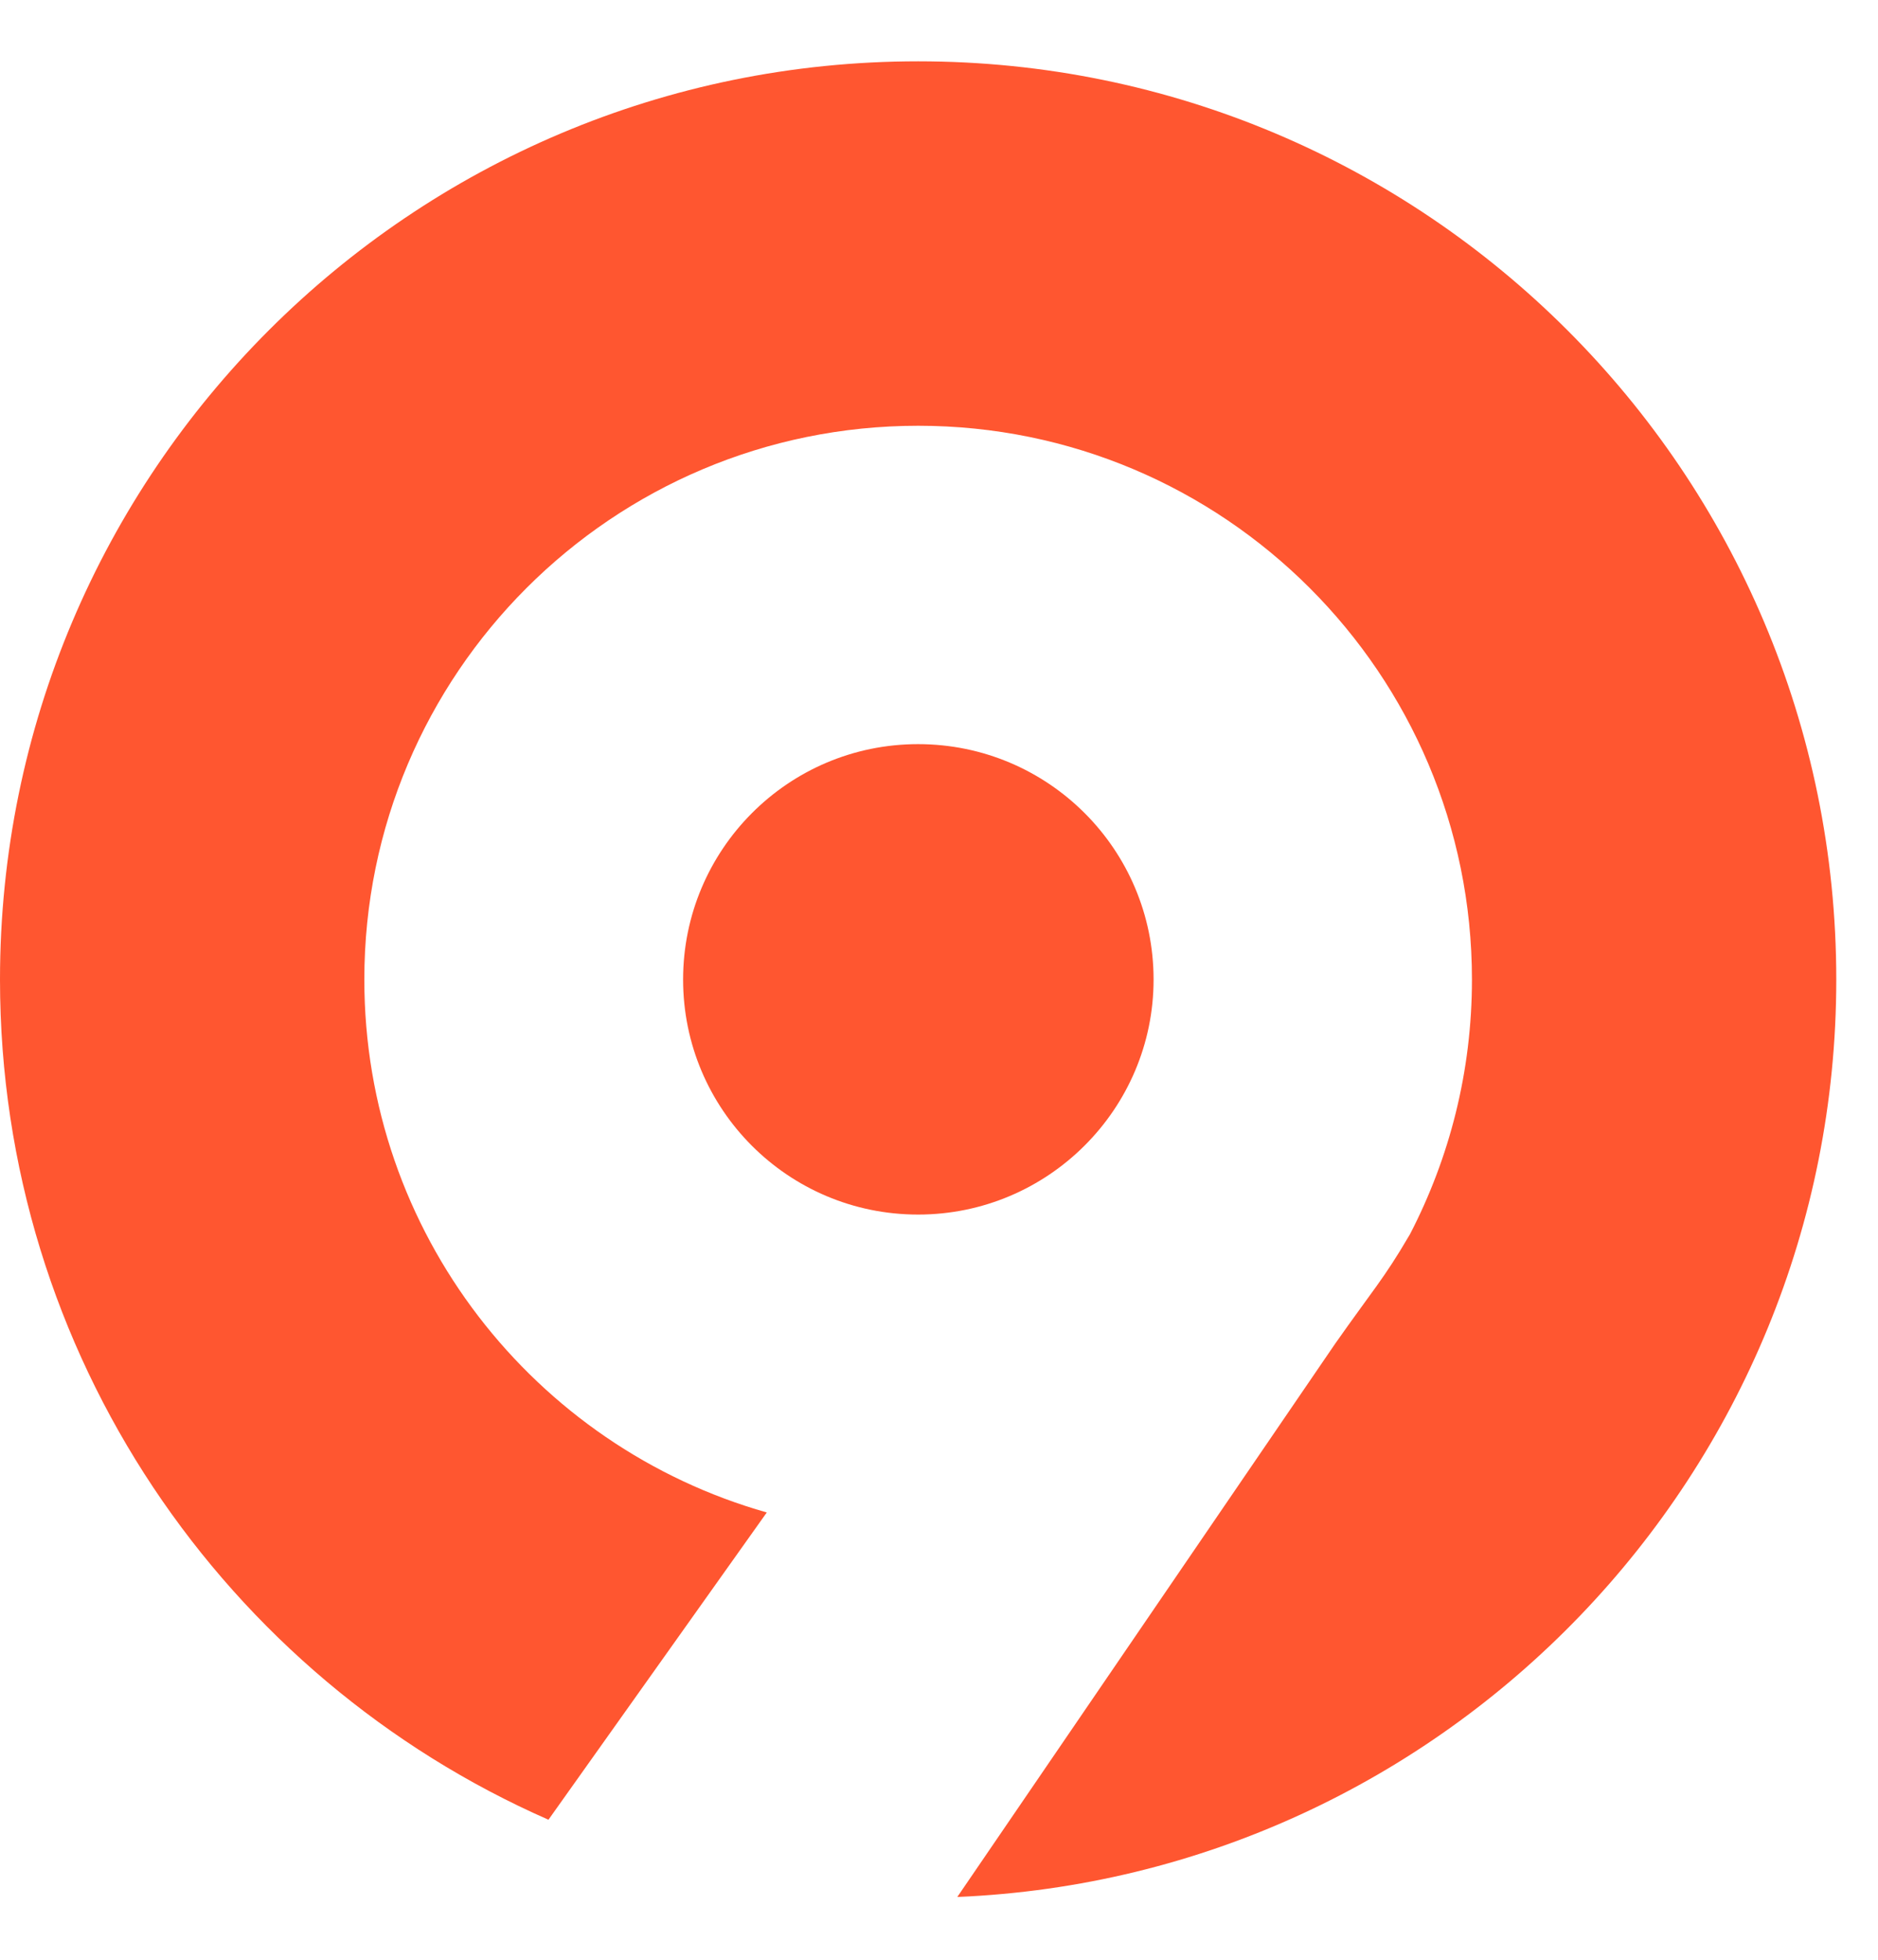
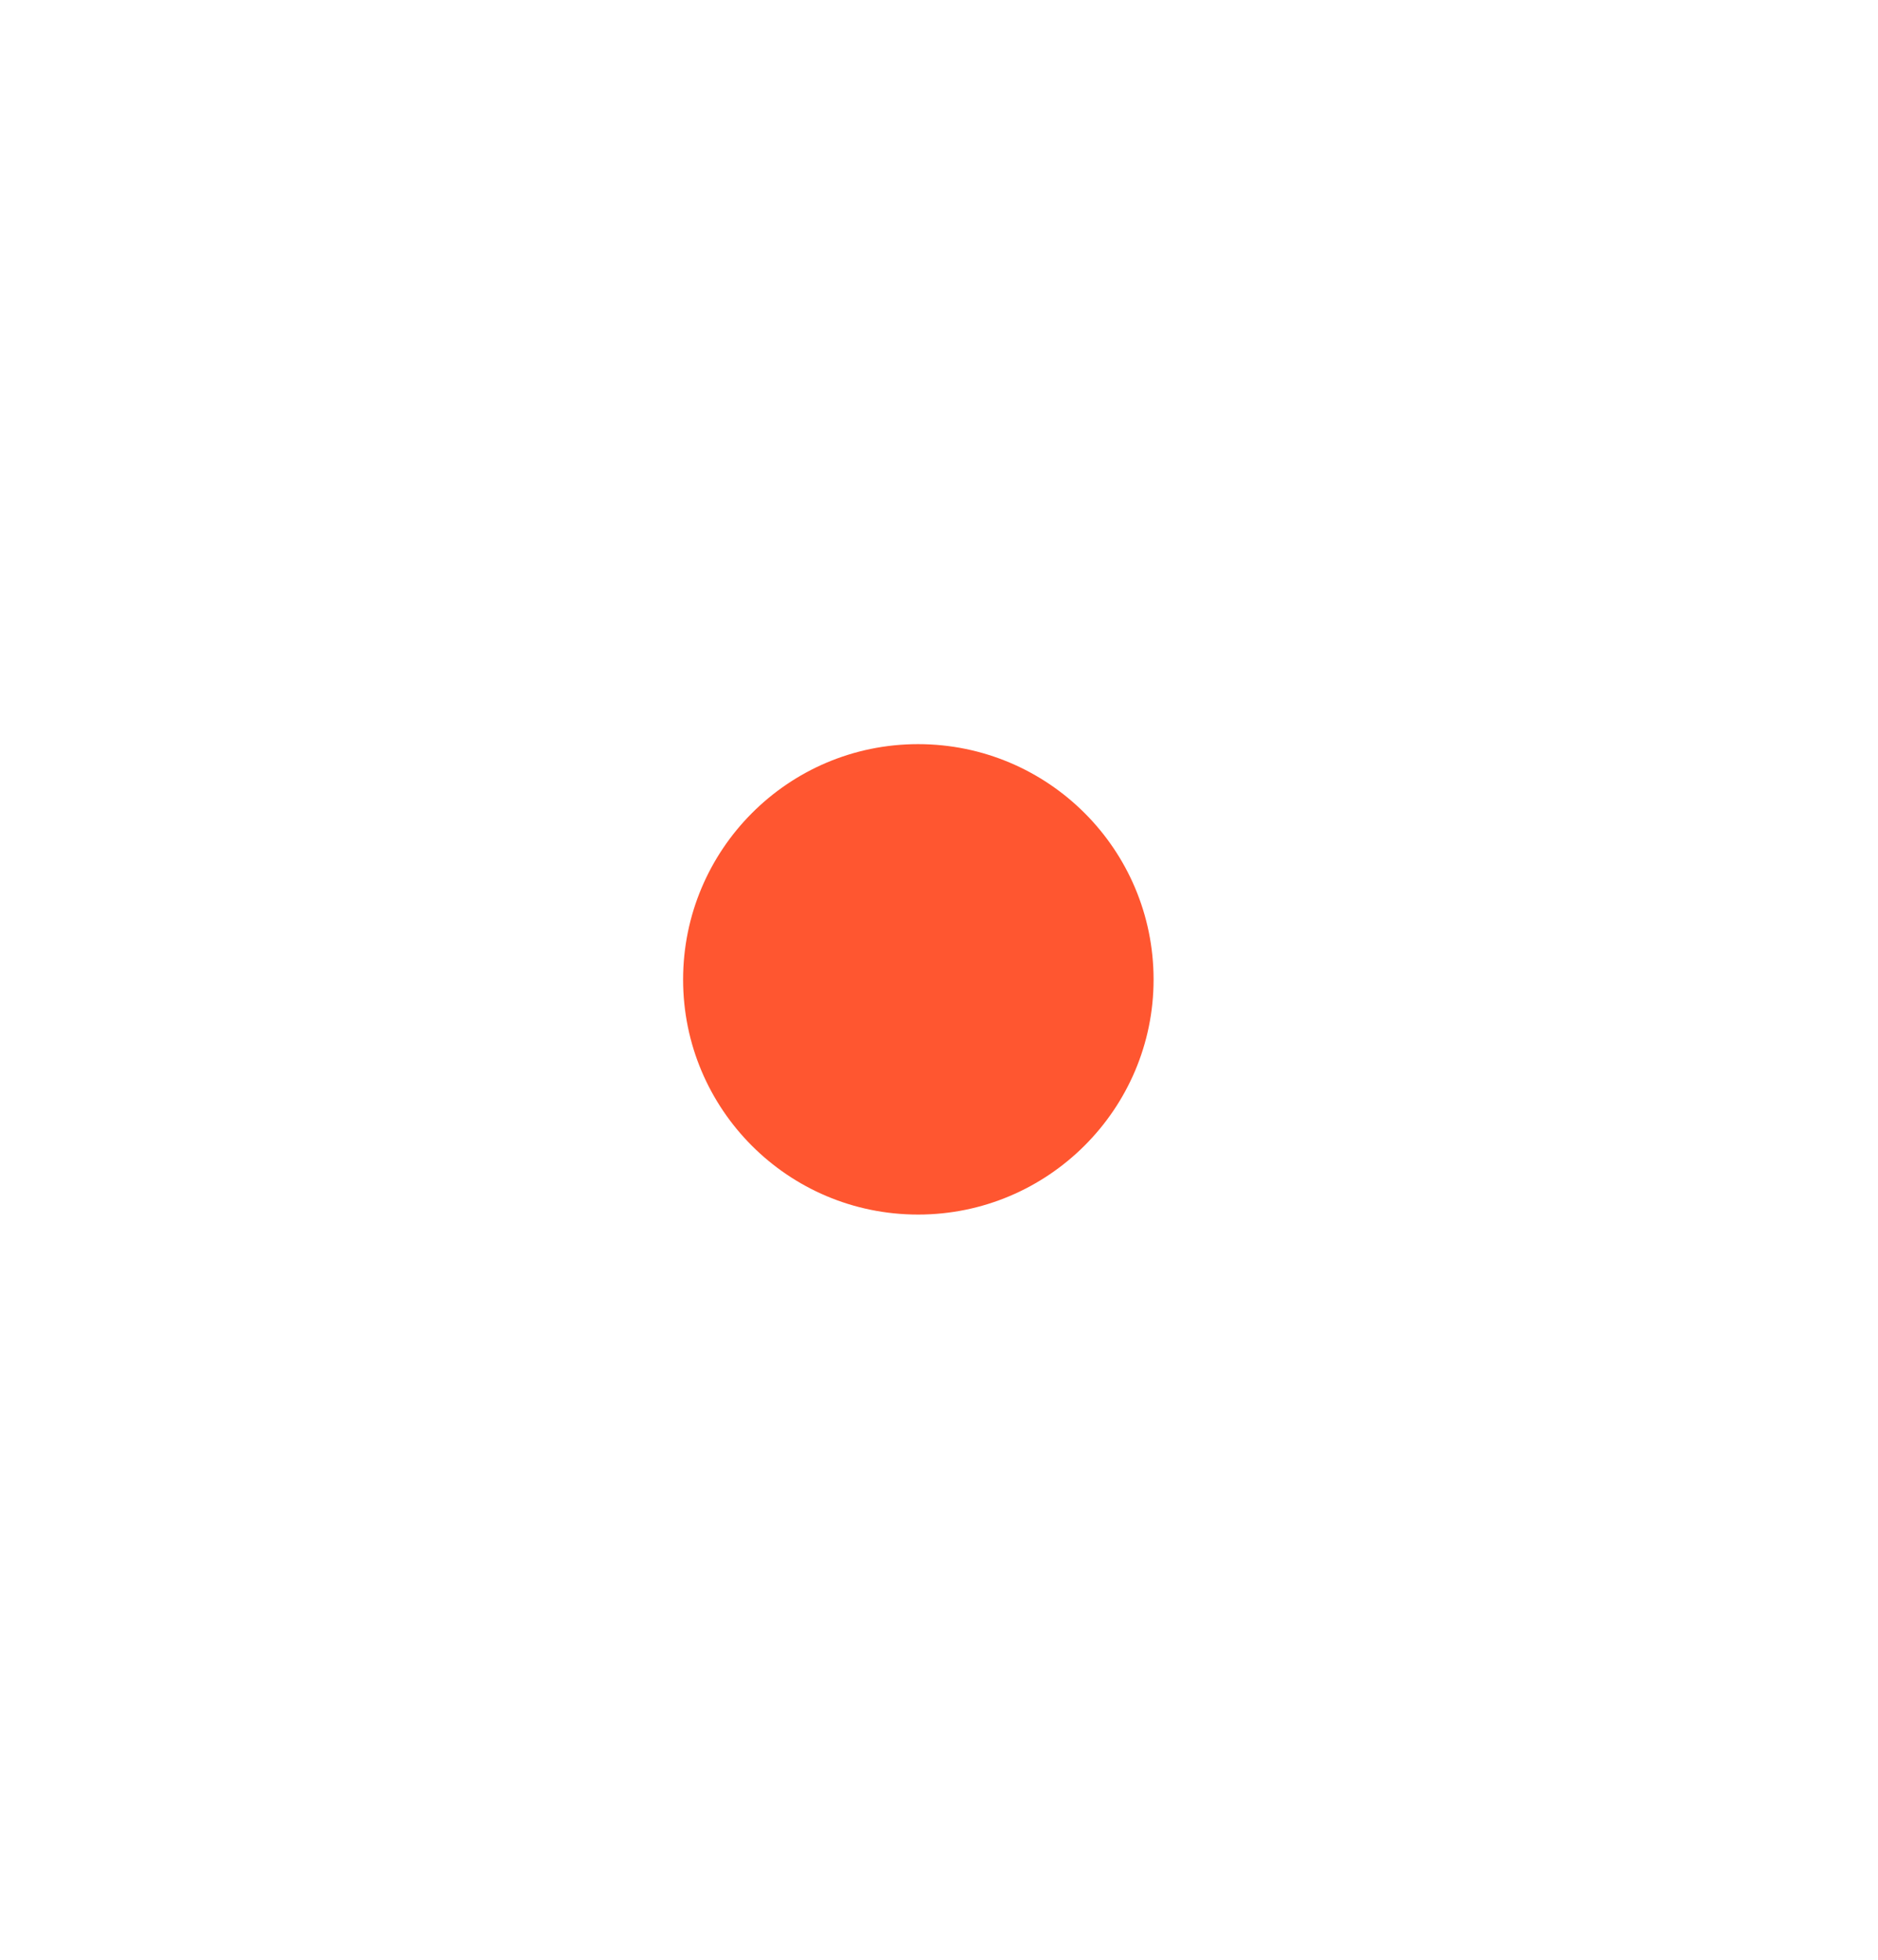
<svg xmlns="http://www.w3.org/2000/svg" width="23" height="24" viewBox="0 0 23 24" fill="none">
-   <path d="M22.489 11.996C22.489 18.042 17.71 22.98 11.724 23.231L16.35 16.458C16.811 15.802 16.951 15.657 17.253 15.14L17.267 15.117C17.752 14.181 18.027 13.123 18.027 11.996C18.027 8.251 14.989 5.214 11.245 5.214C7.499 5.214 4.462 8.251 4.462 11.996C4.462 15.098 6.545 17.716 9.391 18.522L6.717 22.285C2.762 20.548 0 16.593 0 11.996C0 5.782 5.035 0.751 11.245 0.751C17.454 0.751 22.489 5.782 22.489 11.996Z" fill="url(#paint0_linear_287_614)" />
  <path d="M14.128 11.996C14.128 13.58 12.837 14.874 11.244 14.874C9.651 14.874 8.366 13.584 8.366 11.996C8.366 10.408 9.651 9.113 11.244 9.113C12.837 9.113 14.128 10.403 14.128 11.996Z" fill="url(#paint1_linear_287_614)" />
  <defs>
    <linearGradient id="paint0_linear_287_614" x1="0.522" y1="2.82" x2="18.758" y2="18.424" gradientUnits="userSpaceOnUse">
      <stop stop-color="#FF5630" />
    </linearGradient>
    <linearGradient id="paint1_linear_287_614" x1="0.522" y1="2.815" x2="18.758" y2="18.424" gradientUnits="userSpaceOnUse">
      <stop stop-color="#FF5630" />
    </linearGradient>
  </defs>
</svg>